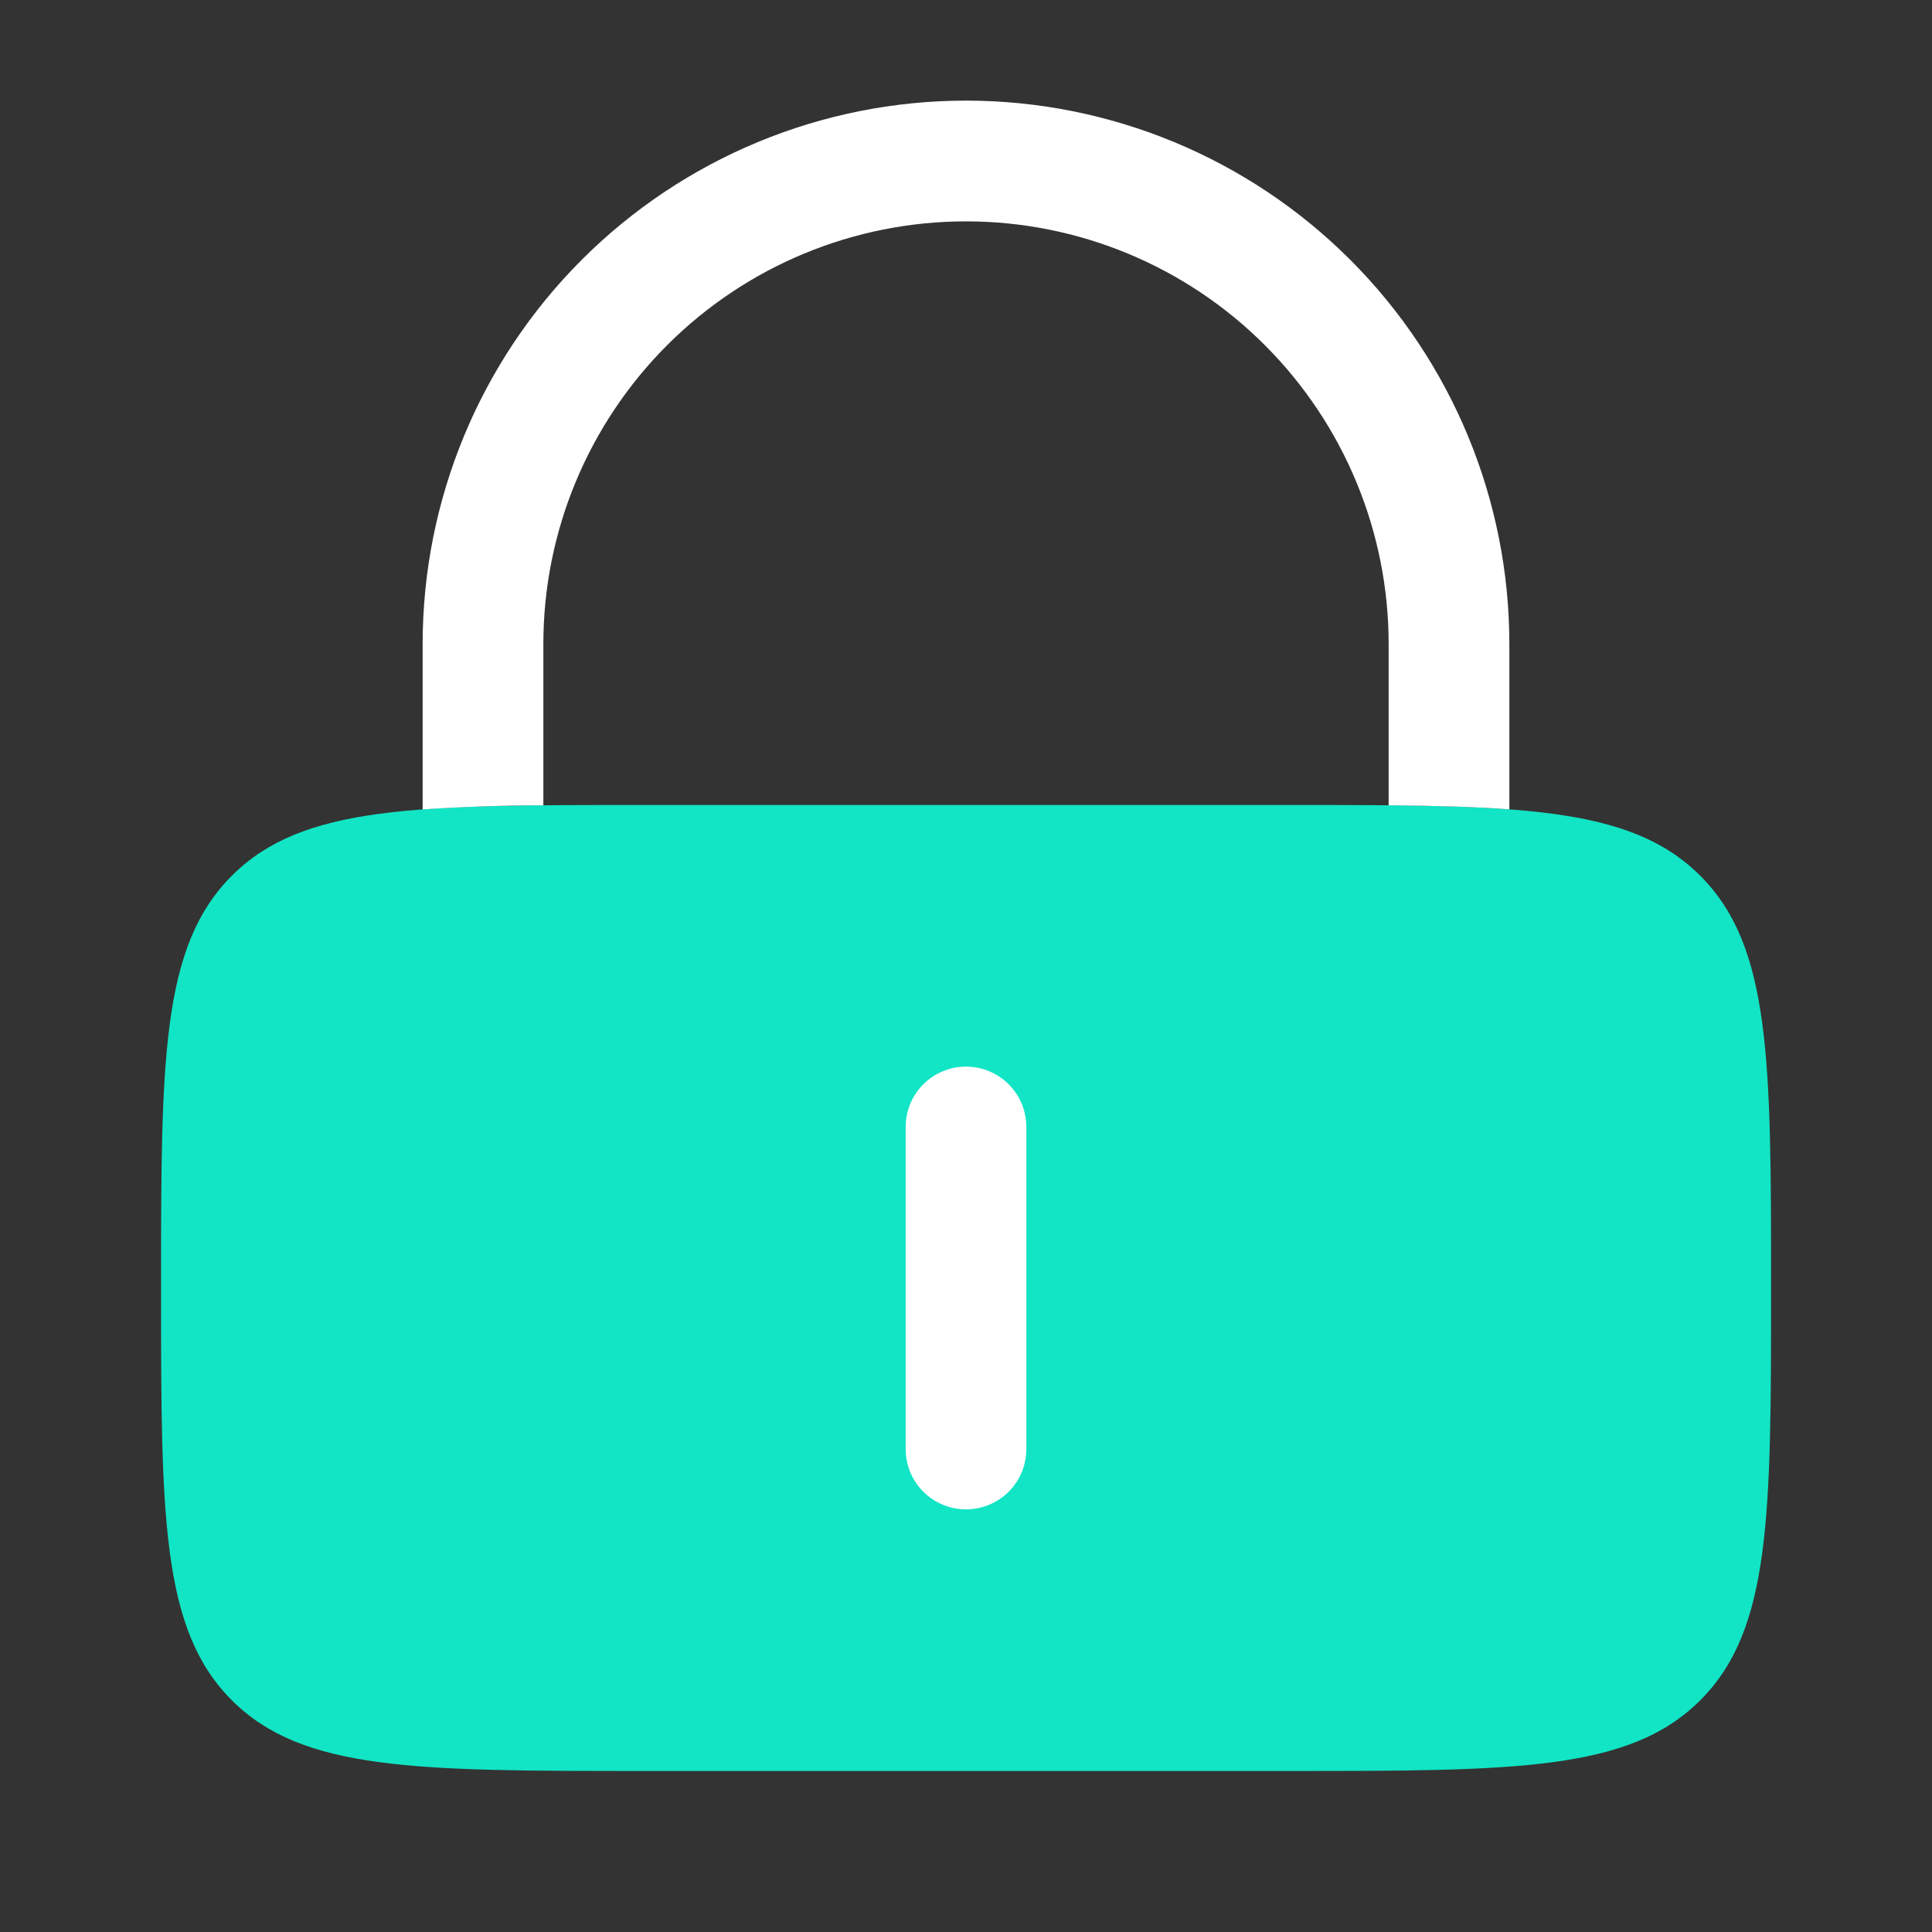
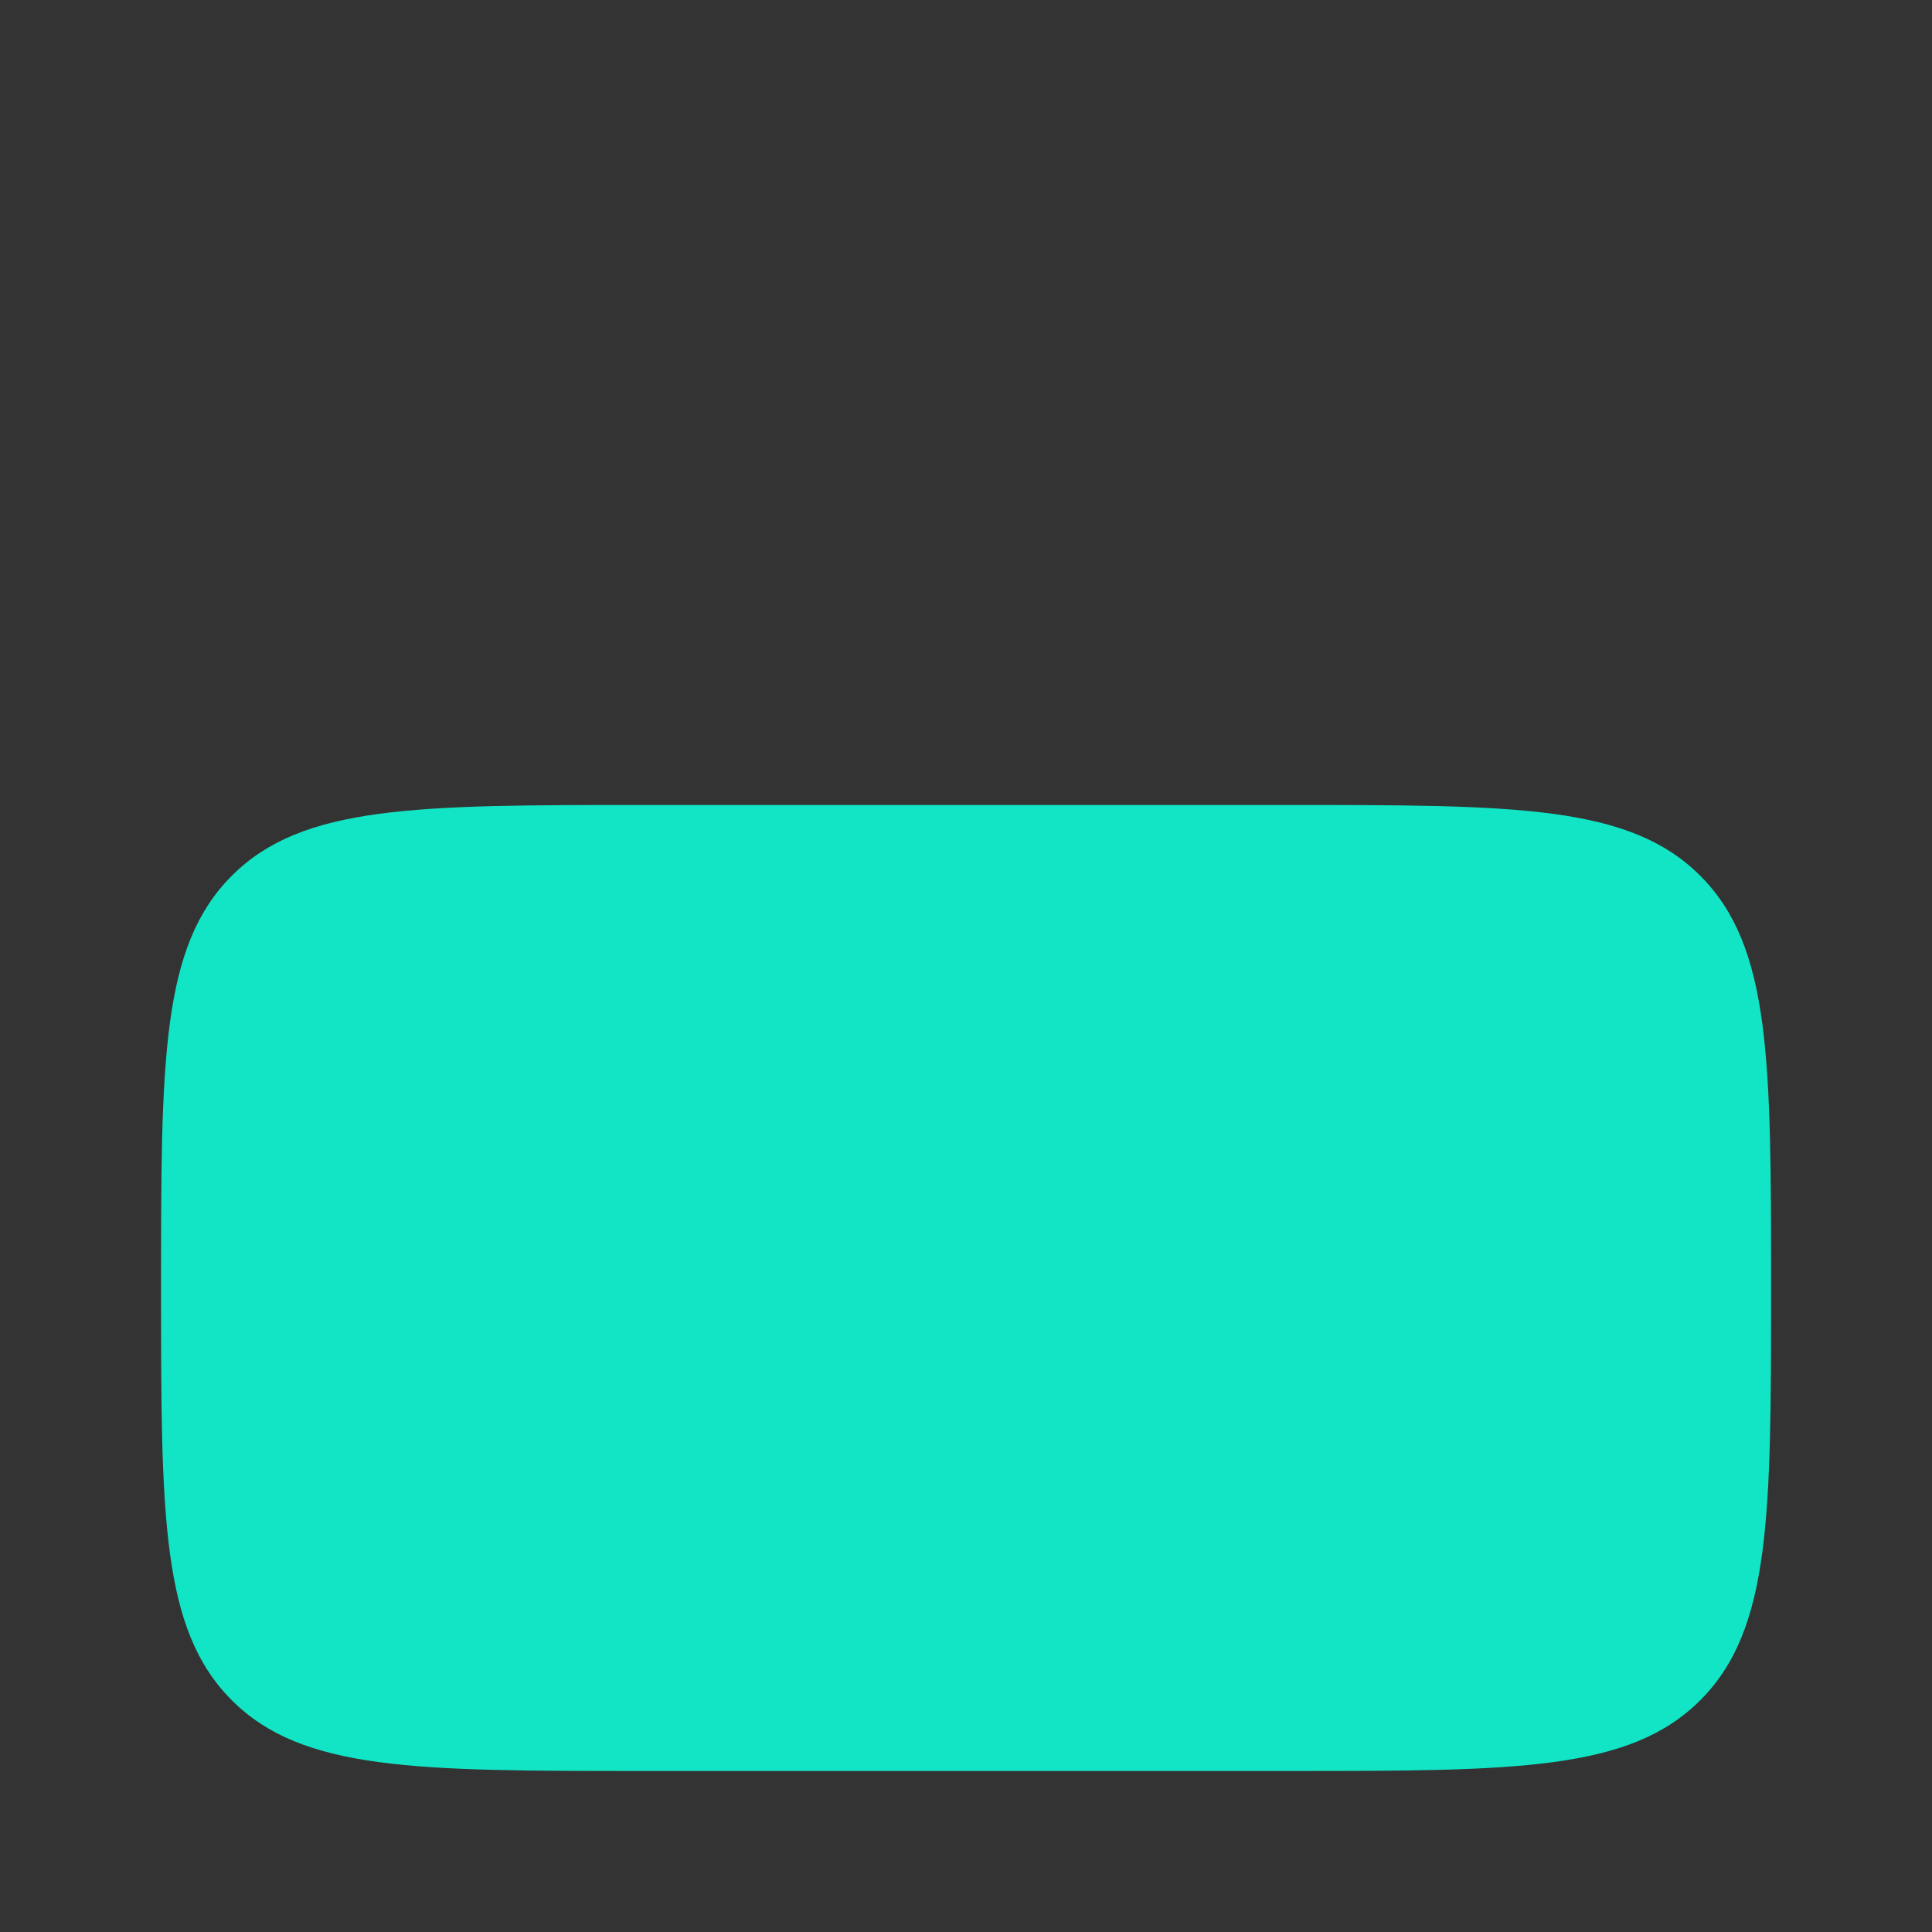
<svg xmlns="http://www.w3.org/2000/svg" width="50" height="50" viewBox="0 0 50 50" fill="none">
  <rect x="0" y="0" width="50" height="50" fill="#333333" stroke="none" />
  <path d="M4.168 33.333C4.168 27.442 4.168 24.494 5.999 22.665C7.828 20.833 10.776 20.833 16.668 20.833H33.335C39.226 20.833 42.174 20.833 44.003 22.665C45.835 24.494 45.835 27.442 45.835 33.333C45.835 39.225 45.835 42.173 44.003 44.002C42.174 45.833 39.226 45.833 33.335 45.833H16.668C10.776 45.833 7.828 45.833 5.999 44.002C4.168 42.173 4.168 39.225 4.168 33.333Z" fill="#11E5C5" />
-   <path d="M26.562 29.167C26.562 28.752 26.398 28.355 26.105 28.062C25.812 27.769 25.414 27.604 25 27.604C24.586 27.604 24.188 27.769 23.895 28.062C23.602 28.355 23.438 28.752 23.438 29.167V37.5C23.438 37.914 23.602 38.312 23.895 38.605C24.188 38.898 24.586 39.062 25 39.062C25.414 39.062 25.812 38.898 26.105 38.605C26.398 38.312 26.562 37.914 26.562 37.5V29.167ZM14.062 16.667C14.062 13.766 15.215 10.984 17.266 8.933C19.317 6.881 22.099 5.729 25 5.729C27.901 5.729 30.683 6.881 32.734 8.933C34.785 10.984 35.938 13.766 35.938 16.667V20.842C37.119 20.852 38.154 20.879 39.062 20.946V16.667C39.062 12.937 37.581 9.36 34.944 6.723C32.306 4.086 28.73 2.604 25 2.604C21.27 2.604 17.694 4.086 15.056 6.723C12.419 9.36 10.938 12.937 10.938 16.667V20.948C11.978 20.879 13.02 20.844 14.062 20.842V16.667Z" fill="white" />
</svg>